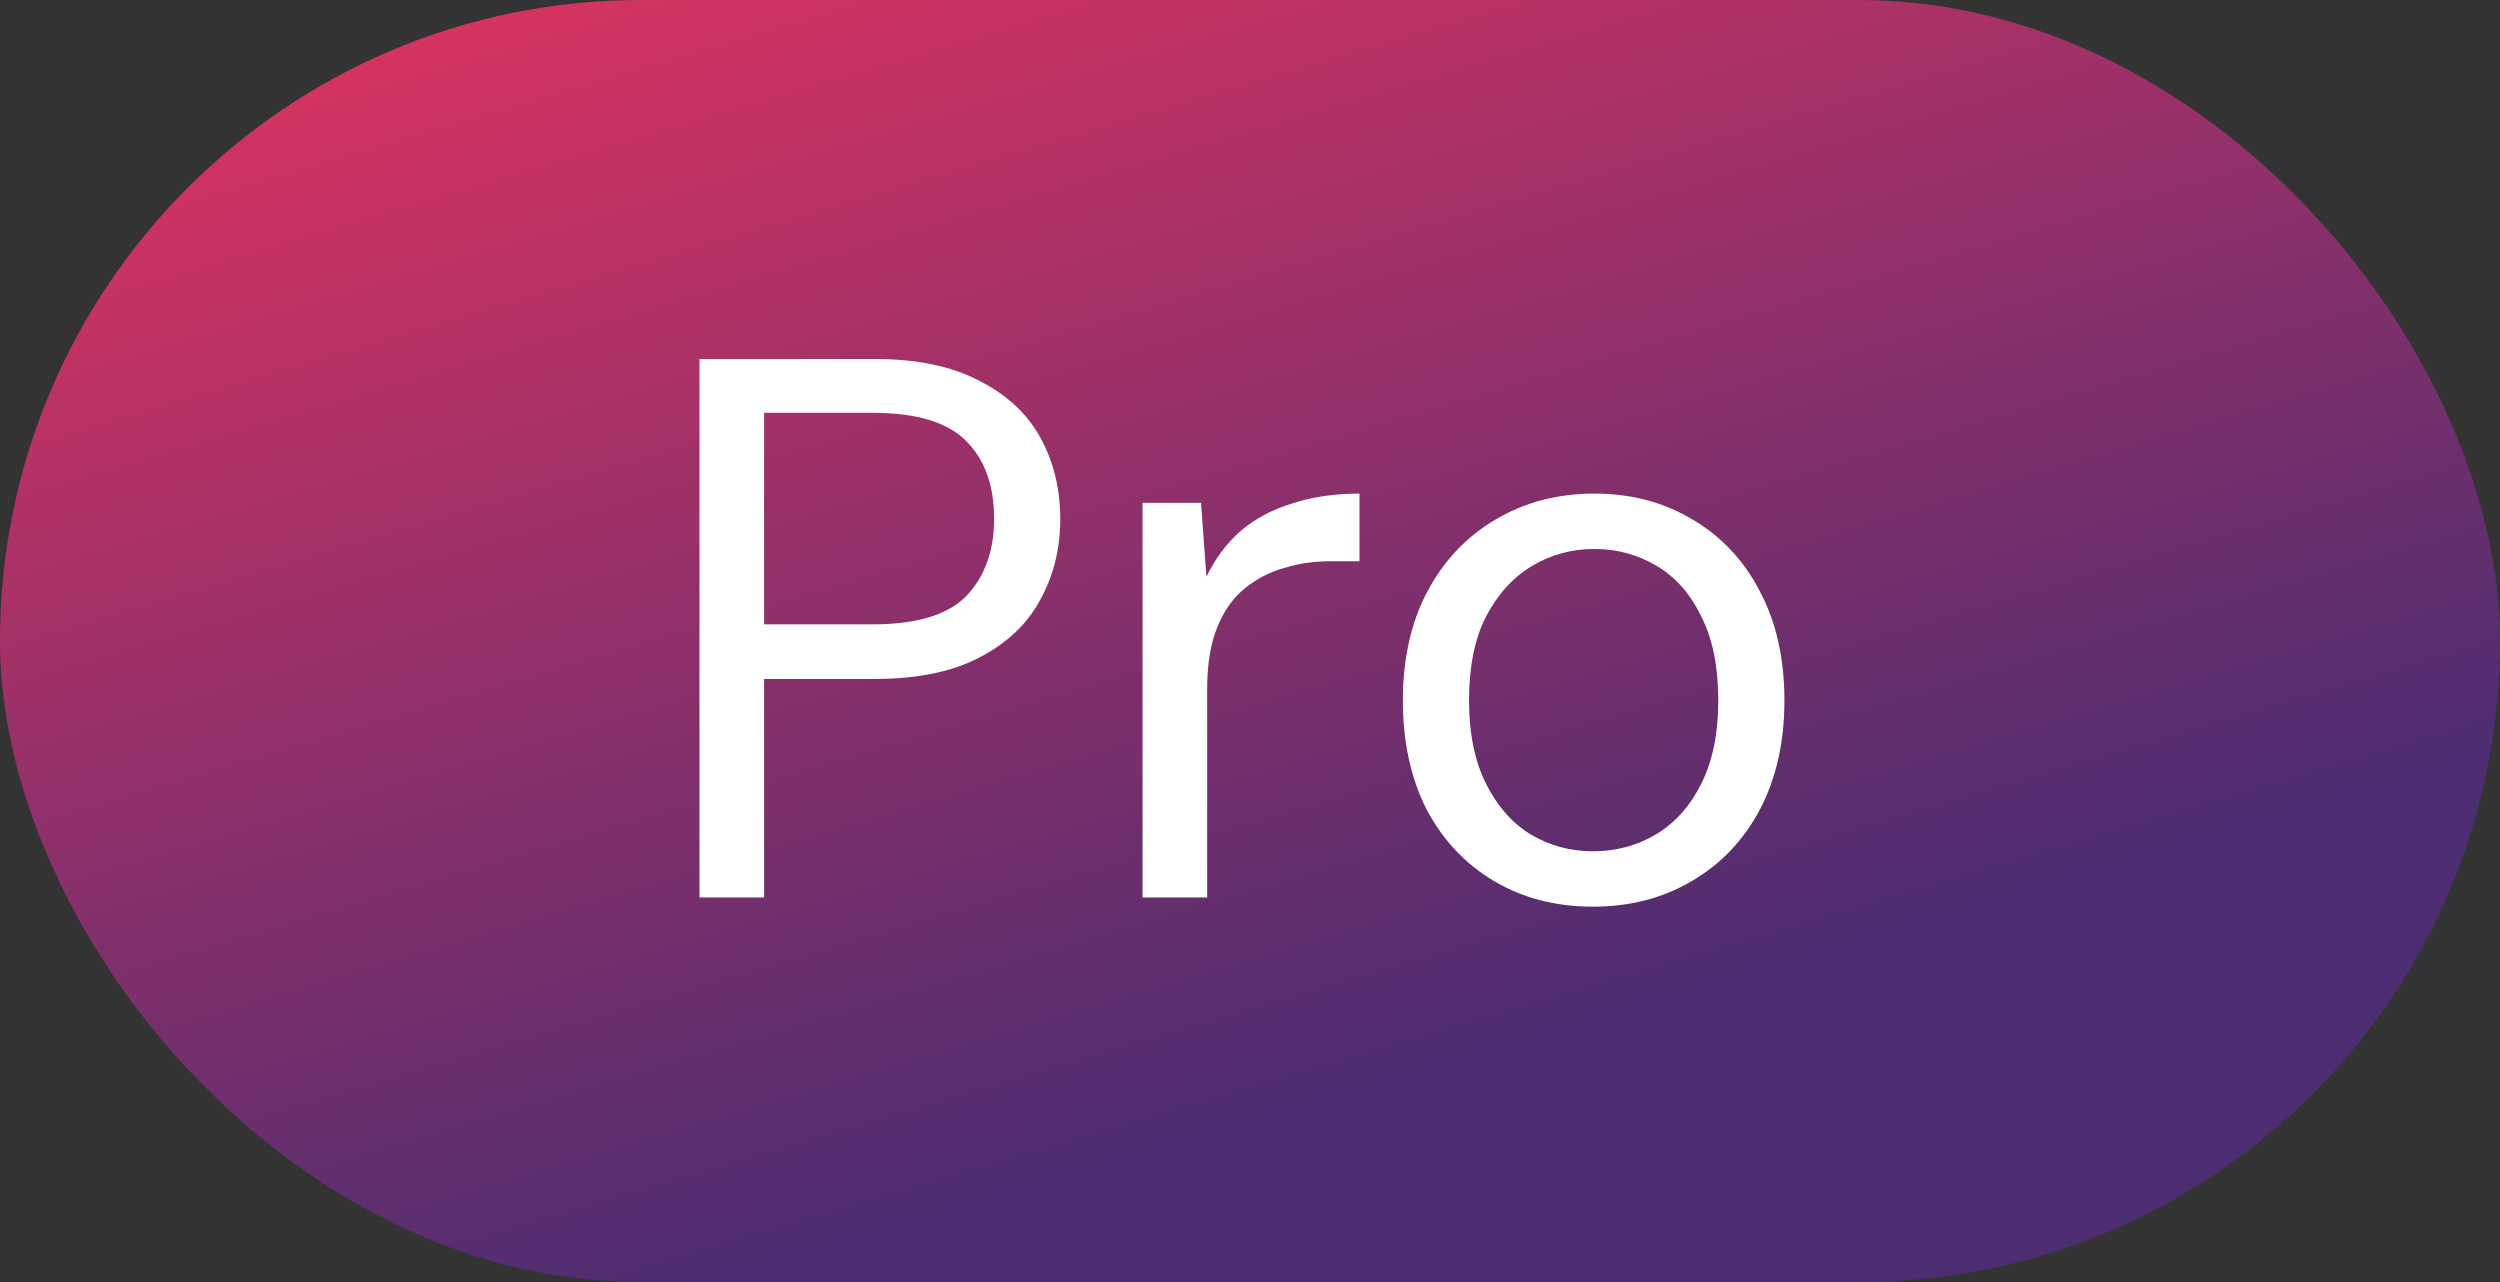
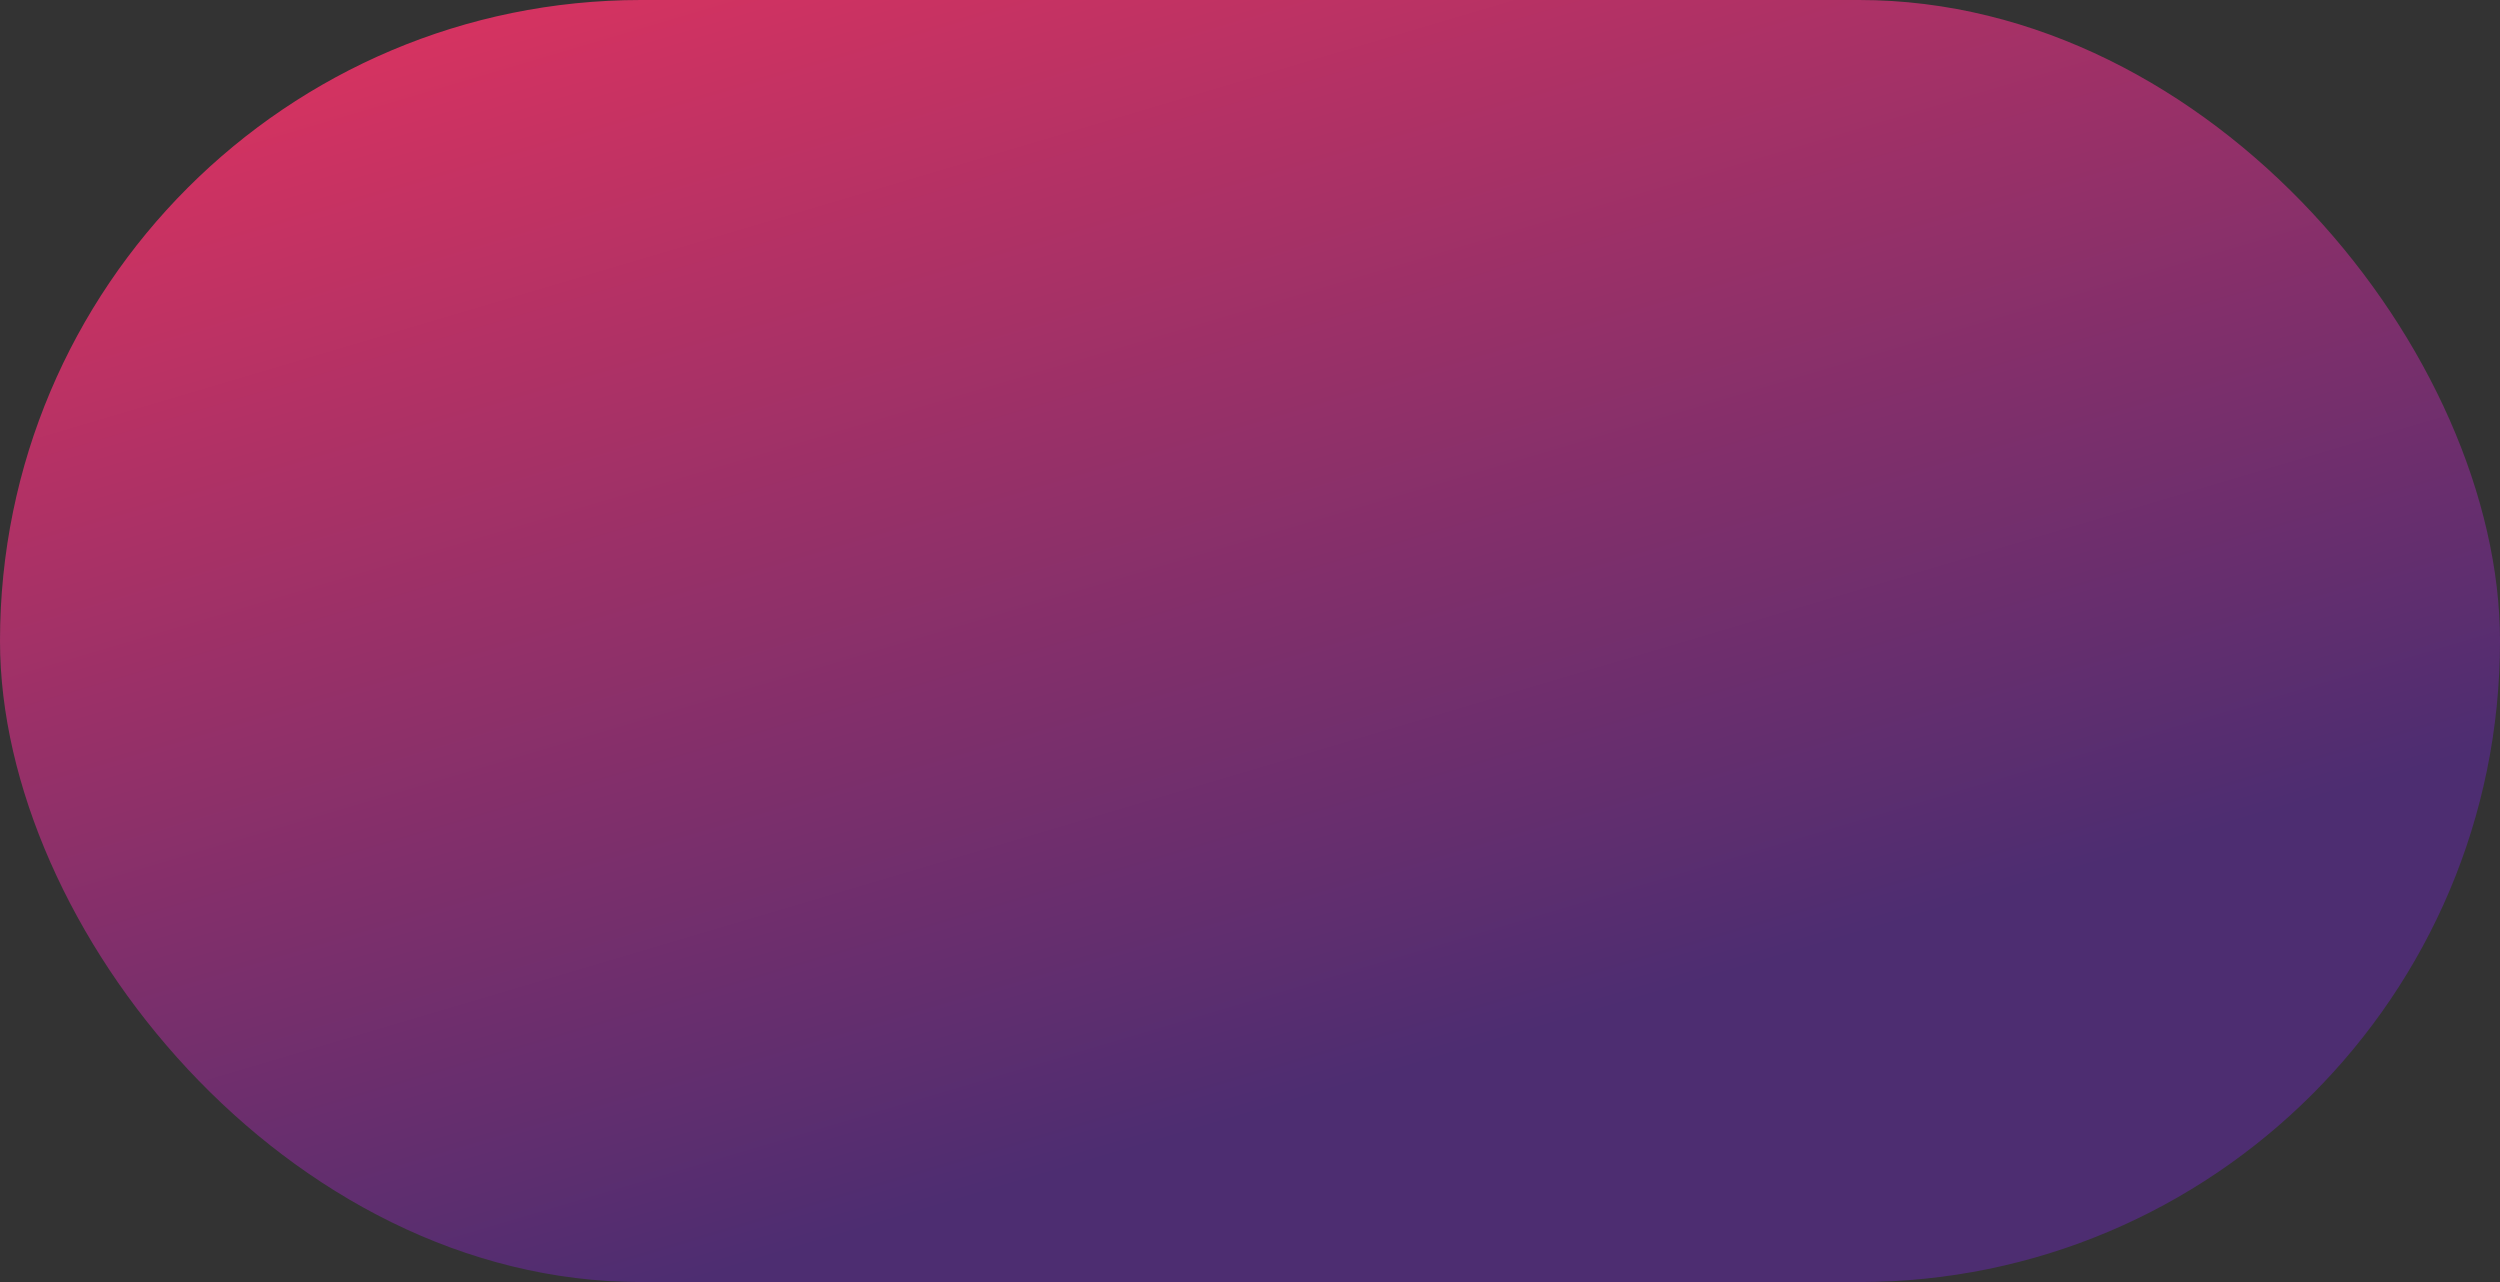
<svg xmlns="http://www.w3.org/2000/svg" width="39" height="20" viewBox="0 0 39 20" fill="none">
  <rect x="0" y="0" width="39" height="20" fill="#333333" stroke="none" />
  <rect width="39" height="20" rx="10" fill="url(#paint0_linear_2262_2220)" />
-   <path d="M10.912 14V5.6H13.636C14.3 5.6 14.844 5.712 15.268 5.936C15.7 6.152 16.02 6.448 16.228 6.824C16.436 7.2 16.54 7.624 16.54 8.096C16.54 8.56 16.436 8.98 16.228 9.356C16.028 9.732 15.712 10.032 15.28 10.256C14.856 10.48 14.308 10.592 13.636 10.592H11.92V14H10.912ZM11.92 9.74H13.612C14.3 9.74 14.788 9.592 15.076 9.296C15.364 8.992 15.508 8.592 15.508 8.096C15.508 7.576 15.364 7.172 15.076 6.884C14.788 6.588 14.3 6.44 13.612 6.44H11.92V9.74ZM17.824 14V7.844H18.736L18.82 8.996C18.956 8.716 19.132 8.48 19.348 8.288C19.572 8.096 19.84 7.952 20.152 7.856C20.464 7.752 20.816 7.7 21.208 7.7V8.756H20.74C20.492 8.756 20.252 8.792 20.02 8.864C19.796 8.928 19.592 9.036 19.408 9.188C19.232 9.332 19.092 9.532 18.988 9.788C18.884 10.044 18.832 10.364 18.832 10.748V14H17.824ZM24.849 14.144C24.273 14.144 23.761 14.012 23.313 13.748C22.865 13.484 22.513 13.112 22.257 12.632C22.009 12.144 21.885 11.576 21.885 10.928C21.885 10.272 22.013 9.704 22.269 9.224C22.525 8.744 22.877 8.372 23.325 8.108C23.781 7.836 24.297 7.7 24.873 7.7C25.449 7.7 25.961 7.836 26.409 8.108C26.857 8.372 27.205 8.744 27.453 9.224C27.709 9.704 27.837 10.272 27.837 10.928C27.837 11.576 27.709 12.144 27.453 12.632C27.197 13.112 26.841 13.484 26.385 13.748C25.937 14.012 25.425 14.144 24.849 14.144ZM24.849 13.28C25.209 13.28 25.537 13.192 25.833 13.016C26.129 12.84 26.365 12.576 26.541 12.224C26.717 11.872 26.805 11.44 26.805 10.928C26.805 10.4 26.717 9.964 26.541 9.62C26.373 9.268 26.141 9.004 25.845 8.828C25.549 8.652 25.225 8.564 24.873 8.564C24.521 8.564 24.197 8.652 23.901 8.828C23.605 9.004 23.365 9.268 23.181 9.62C23.005 9.964 22.917 10.4 22.917 10.928C22.917 11.44 23.005 11.872 23.181 12.224C23.357 12.576 23.589 12.84 23.877 13.016C24.173 13.192 24.497 13.28 24.849 13.28Z" fill="white" />
  <defs>
    <linearGradient id="paint0_linear_2262_2220" x1="23.689" y1="16.172" x2="17.804" y2="-3.666" gradientUnits="userSpaceOnUse">
      <stop stop-color="#4D2D71" />
      <stop offset="1" stop-color="#DB3360" />
    </linearGradient>
  </defs>
</svg>